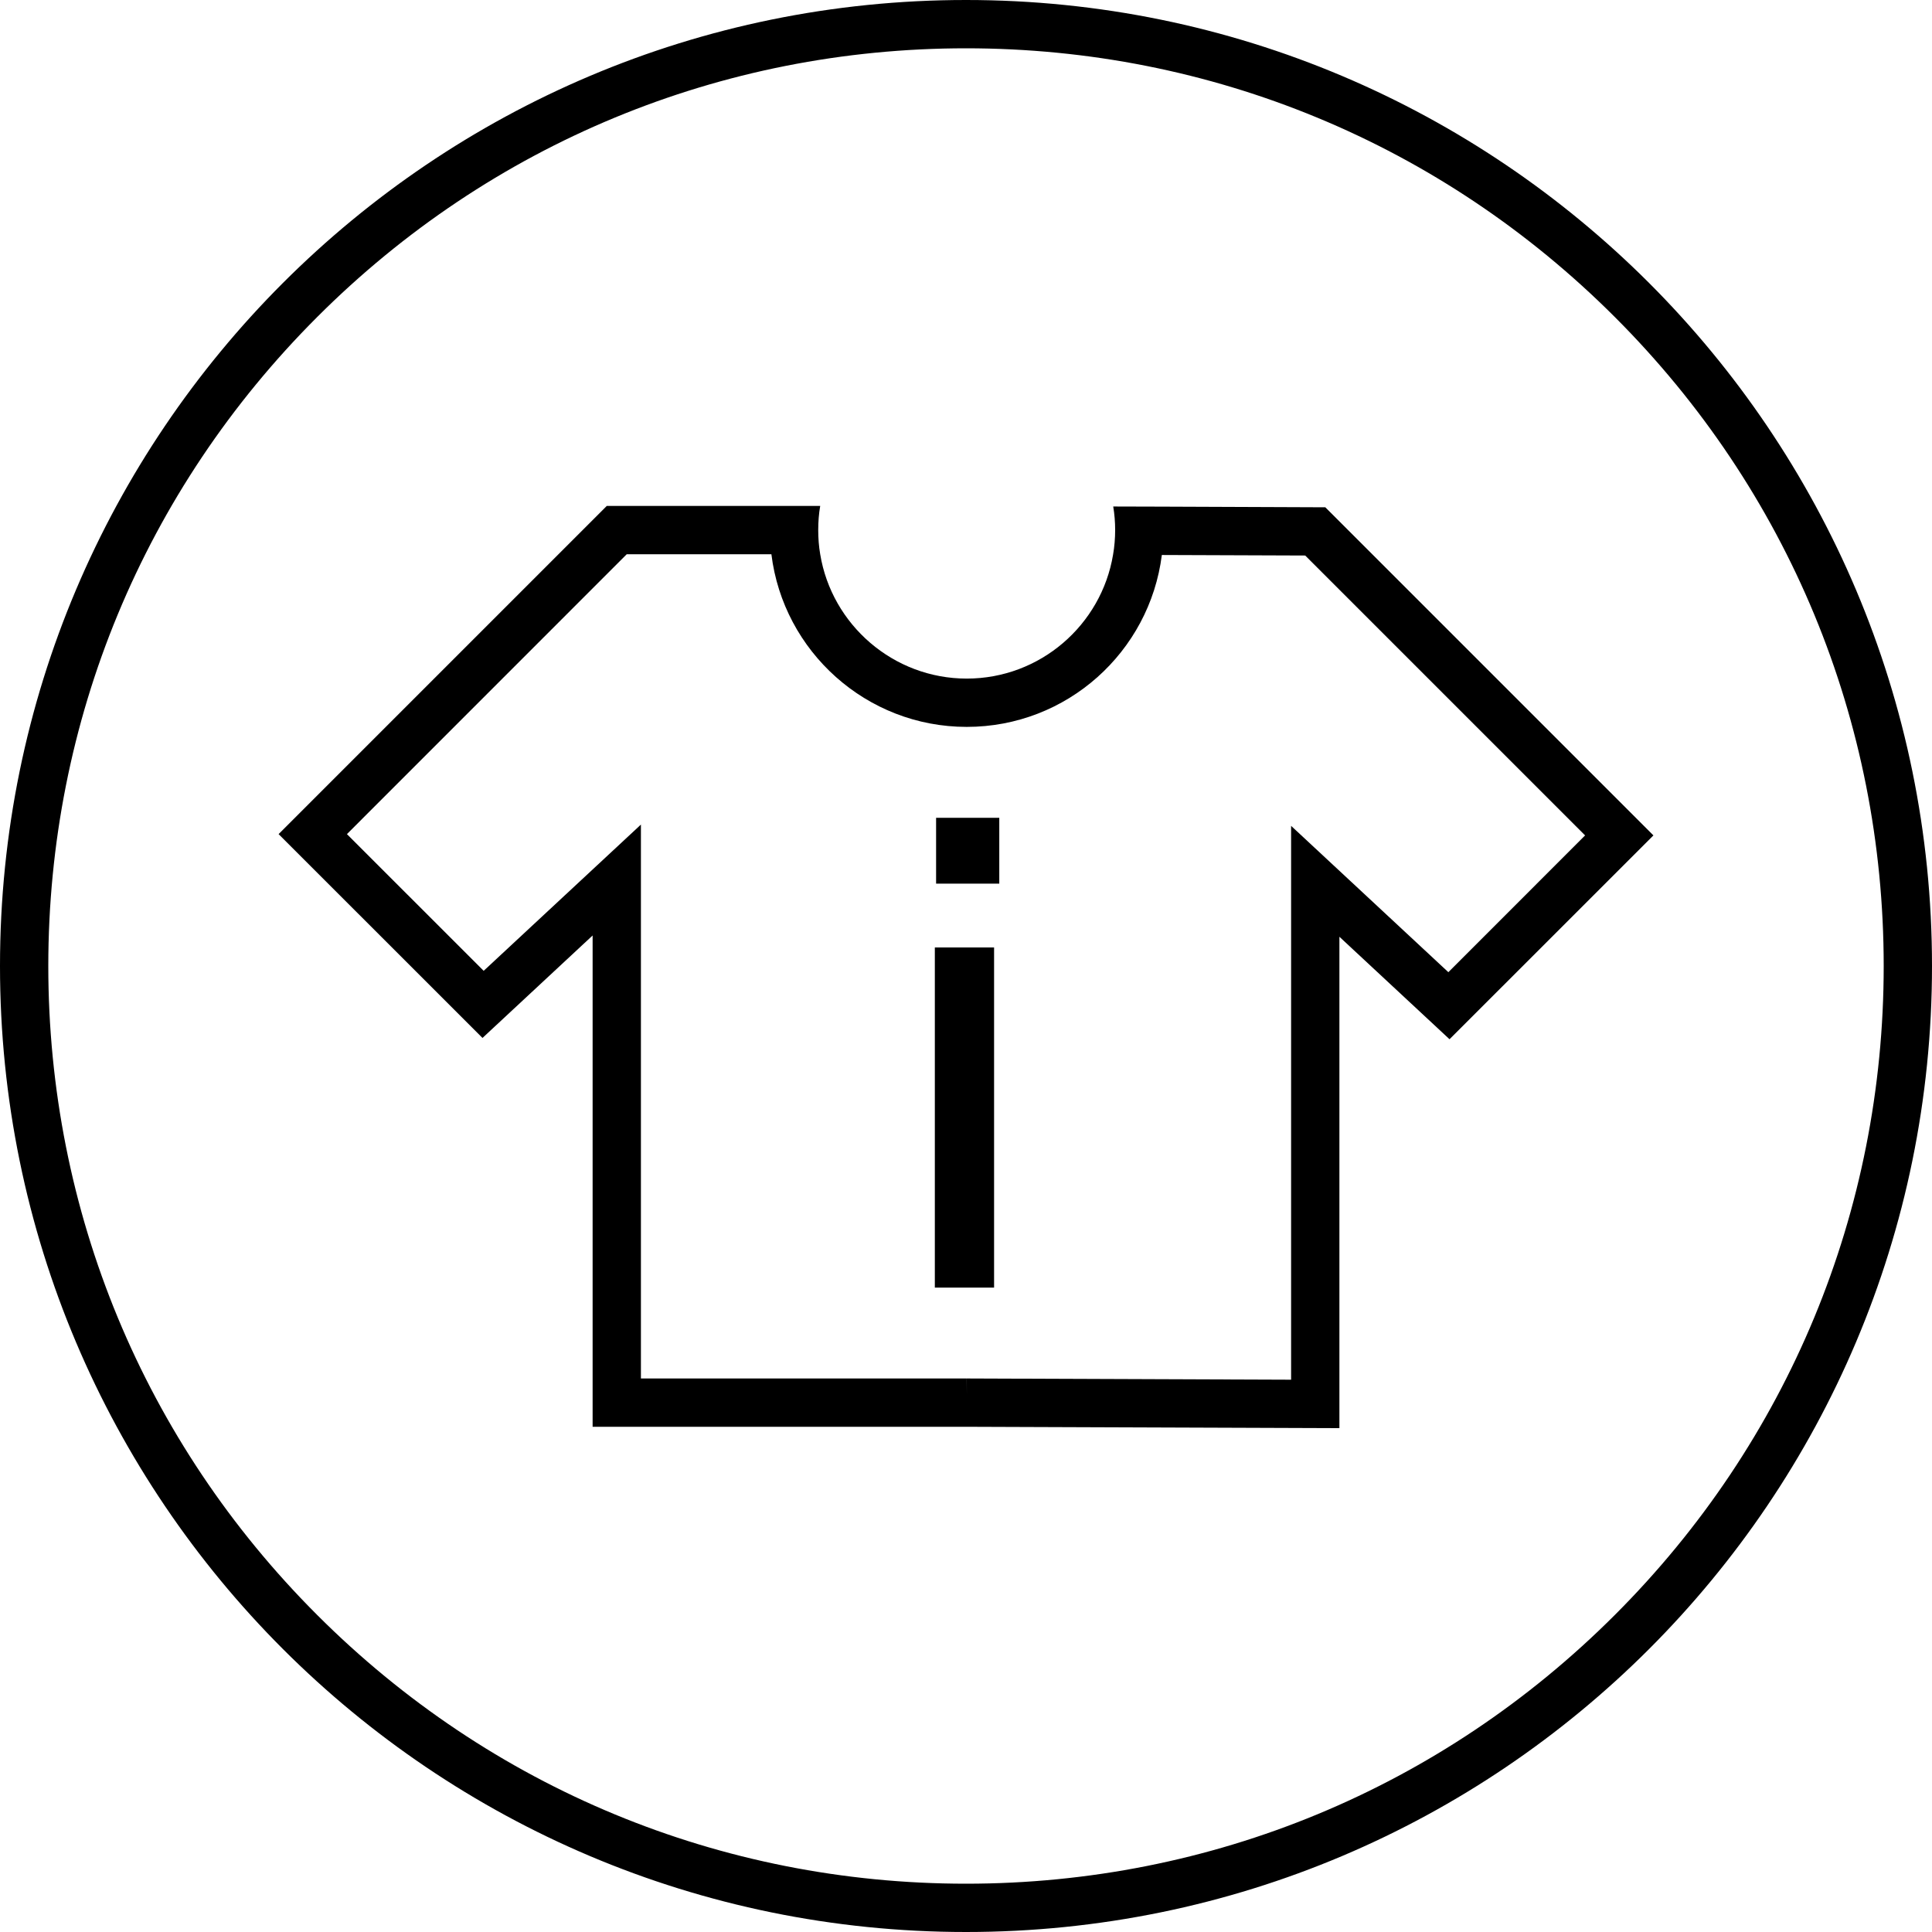
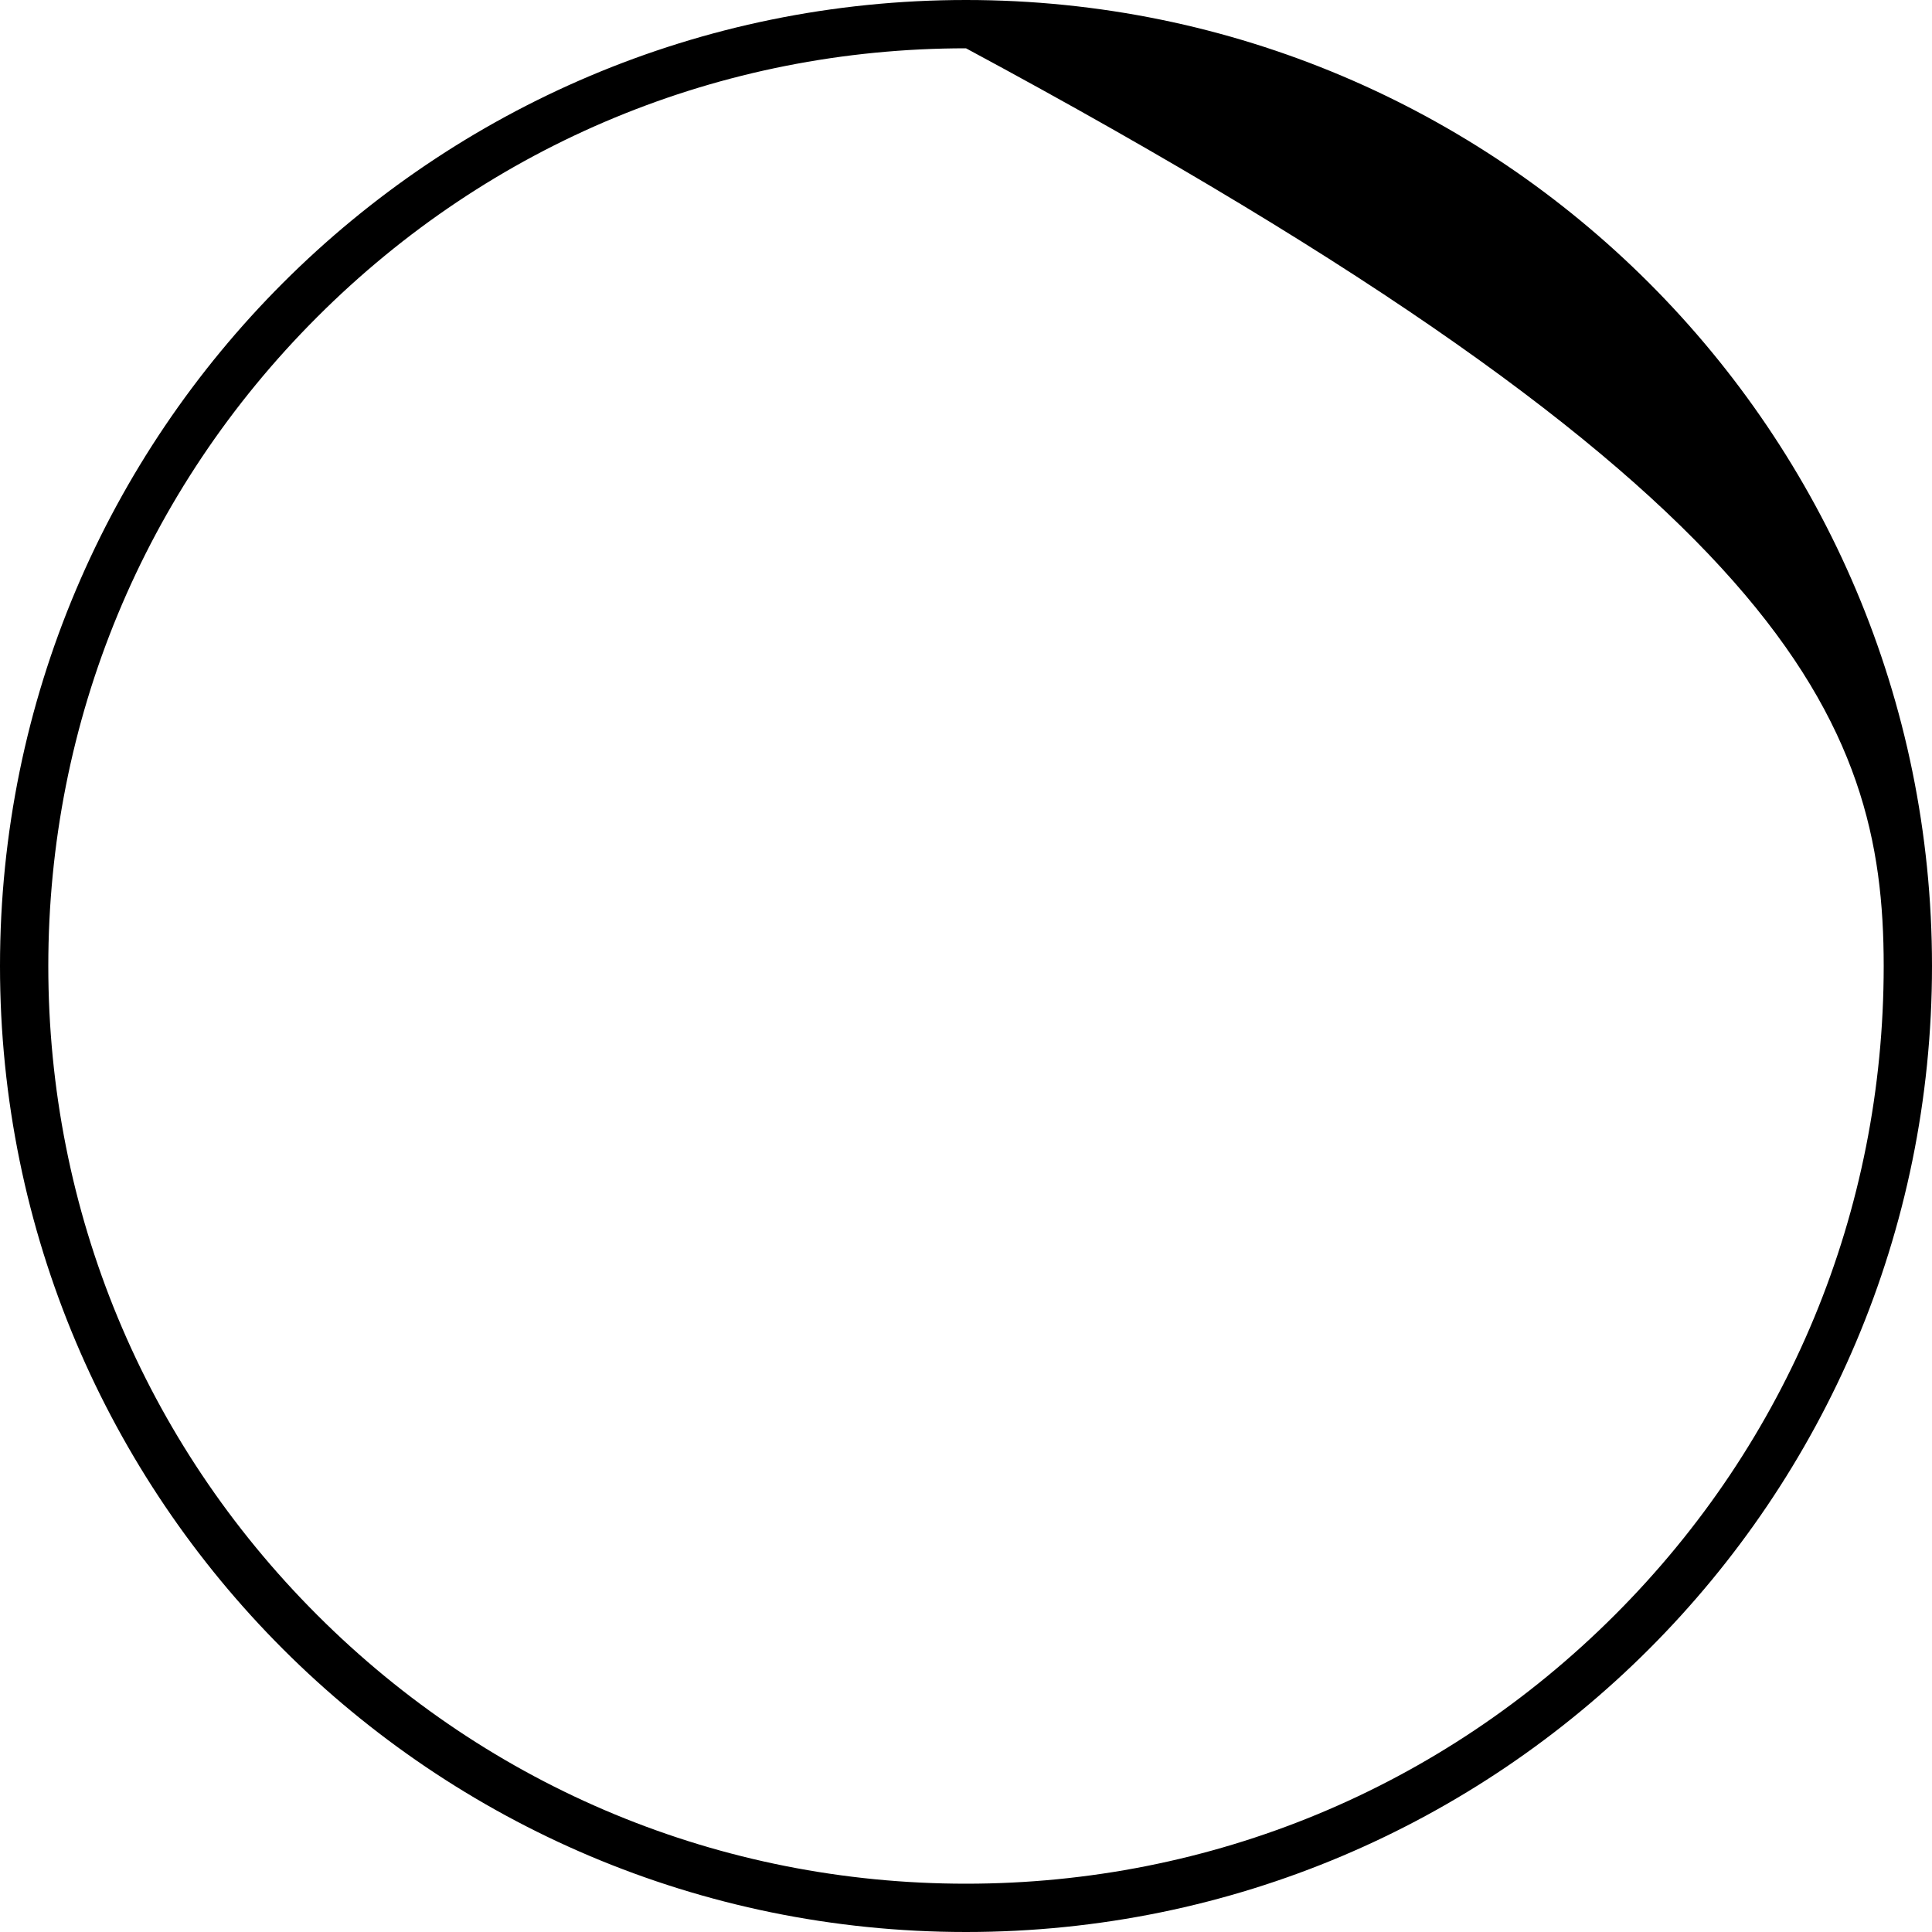
<svg xmlns="http://www.w3.org/2000/svg" width="84" height="84" viewBox="0 0 84 84" fill="none">
  <g clip-path="url(#clip0_1395_4374)">
-     <path d="M42 0C18.805 0 0 18.805 0 42C0 65.195 18.805 84 42 84C65.195 84 84 65.195 84 42C84 18.805 65.195 0 42 0ZM70.213 70.213C62.678 77.75 52.657 81.9 42 81.9C31.343 81.9 21.322 77.75 13.787 70.213C6.25 62.678 2.1 52.657 2.1 42C2.1 31.343 6.25 21.322 13.787 13.787C21.322 6.25 31.343 2.1 42 2.1C52.657 2.1 62.678 6.25 70.213 13.787C77.75 21.322 81.9 31.343 81.9 42C81.9 52.657 77.75 62.678 70.213 70.213Z" fill="black" />
-     <path d="M57.622 22.056L50.524 22.028L48.401 22.022C48.457 22.355 48.485 22.697 48.485 23.047C48.485 23.397 48.455 23.772 48.393 24.122C47.883 27.174 45.223 29.504 42.031 29.504C38.839 29.504 36.163 27.16 35.661 24.097C35.602 23.755 35.575 23.405 35.575 23.047C35.575 22.688 35.602 22.338 35.661 21.997H26.382L12.113 36.266L20.978 45.128L25.766 40.673V62.034H42.031L58.235 62.093V40.729L63.023 45.184L71.888 36.322L57.622 22.056ZM62.972 42.269L56.135 35.907V59.987L42.034 59.934V60.634L42.031 59.934H27.866V35.851L21.029 42.21L15.084 36.266L27.25 24.097H33.539C34.057 28.322 37.669 31.604 42.031 31.604C46.394 31.604 49.983 28.339 50.515 24.13L56.748 24.153L68.917 36.322L62.972 42.269Z" fill="black" />
-     <path d="M40.645 41.194H43.221V55.983H40.645V41.194ZM40.7 38.419V35.557H43.447V38.419H40.7Z" fill="black" />
+     <path d="M42 0C18.805 0 0 18.805 0 42C0 65.195 18.805 84 42 84C65.195 84 84 65.195 84 42C84 18.805 65.195 0 42 0ZM70.213 70.213C62.678 77.75 52.657 81.9 42 81.9C31.343 81.9 21.322 77.75 13.787 70.213C6.25 62.678 2.1 52.657 2.1 42C2.1 31.343 6.25 21.322 13.787 13.787C21.322 6.25 31.343 2.1 42 2.1C77.75 21.322 81.9 31.343 81.9 42C81.9 52.657 77.75 62.678 70.213 70.213Z" fill="black" />
  </g>
  <defs>
    <clipPath id="clip0_1395_4374">
      <rect width="84" height="84" fill="white" />
    </clipPath>
  </defs>
</svg>